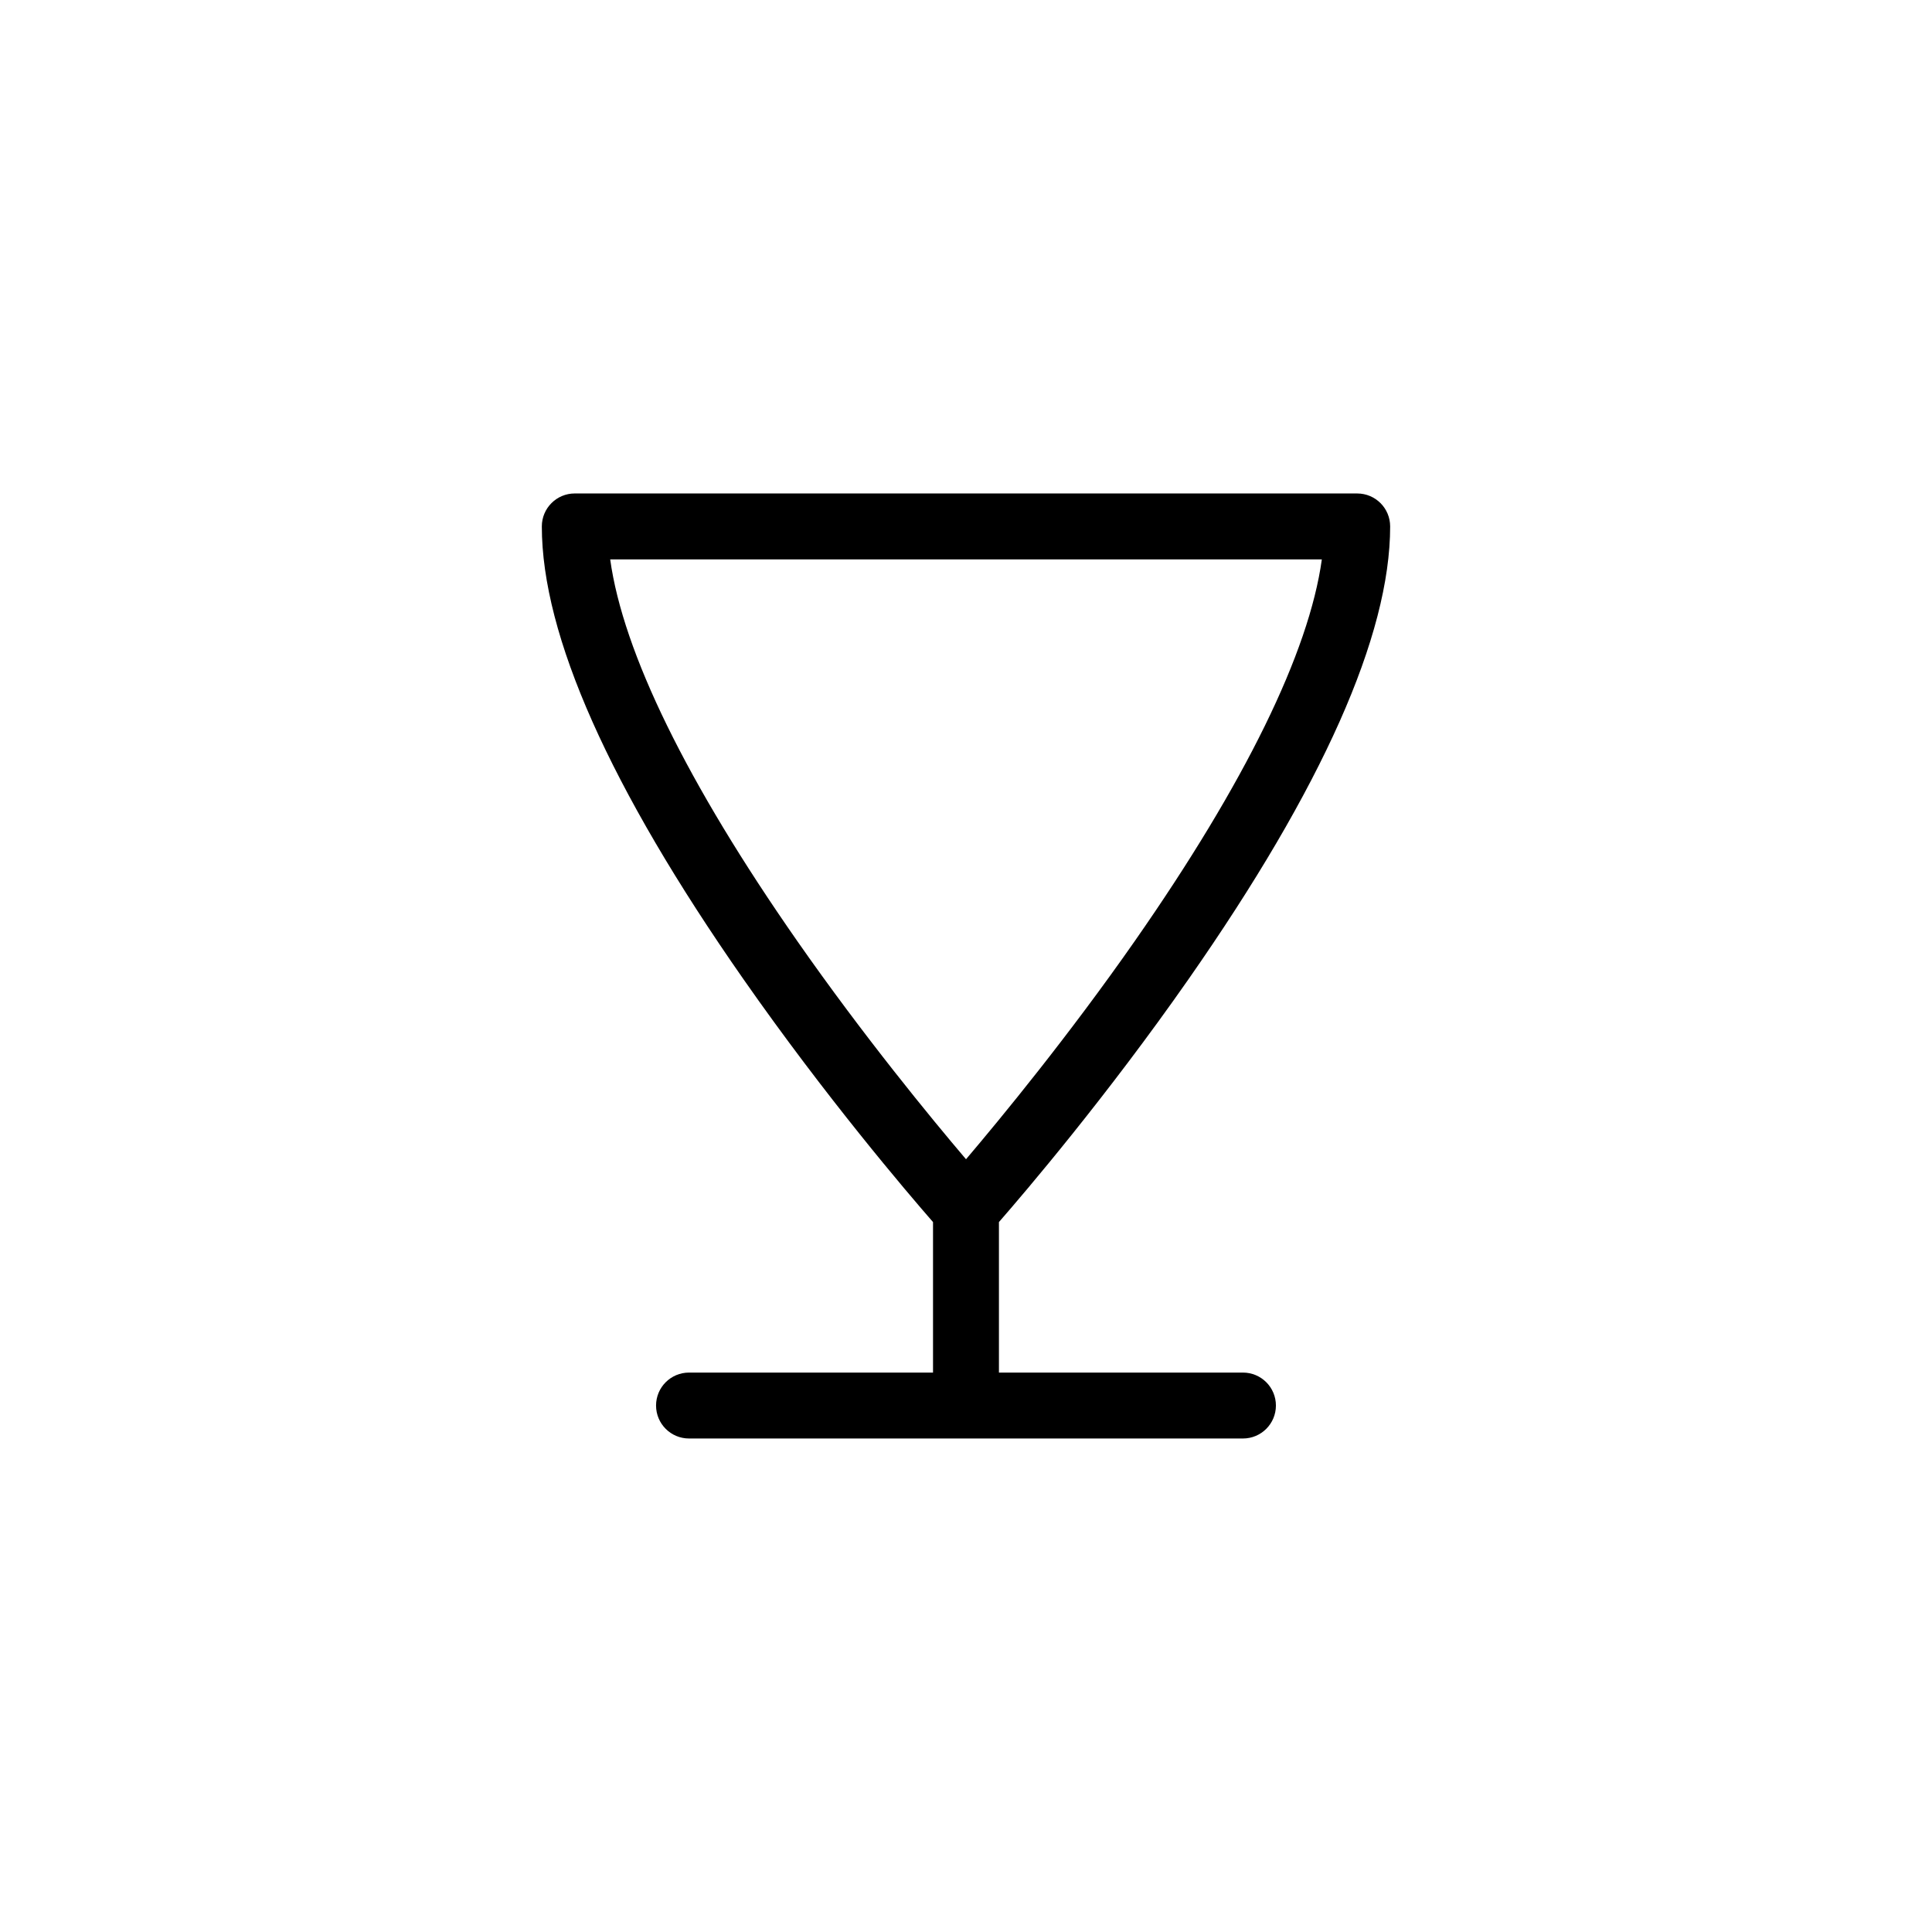
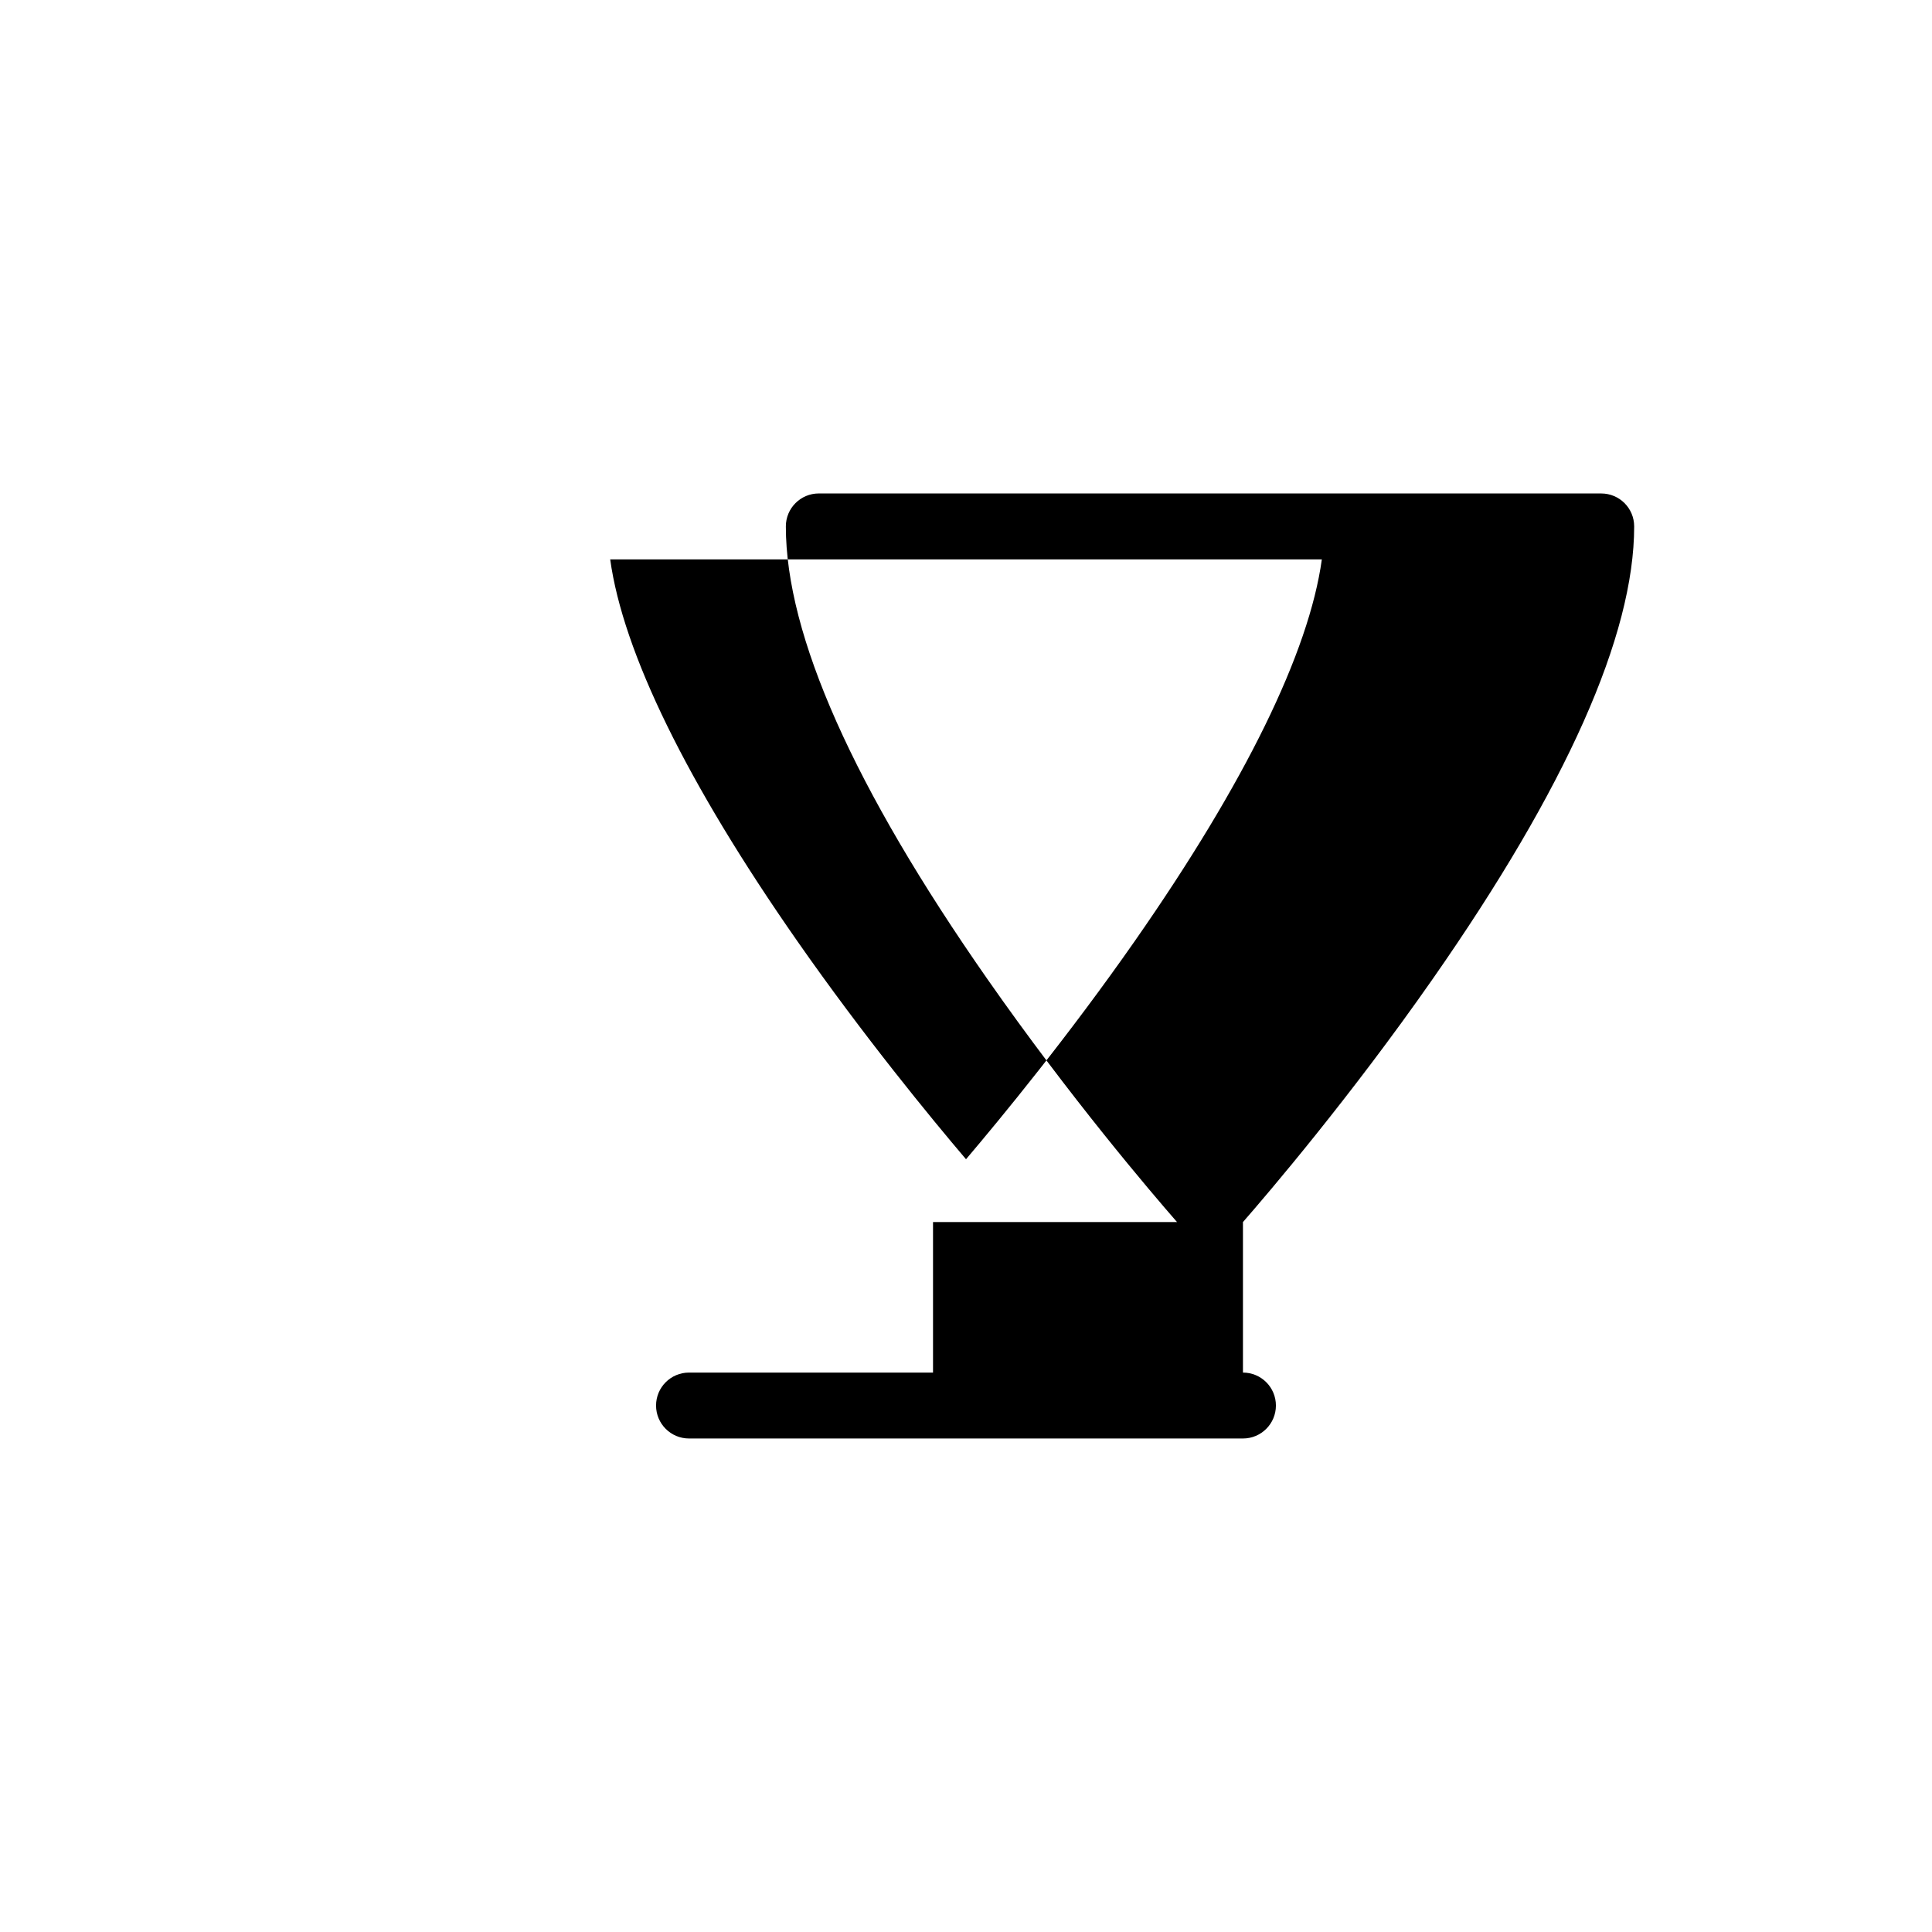
<svg xmlns="http://www.w3.org/2000/svg" fill="#000000" width="800px" height="800px" version="1.1" viewBox="144 144 512 512">
-   <path d="m391.26 467.86v39.887h-64.664c-4.828 0-8.734 3.91-8.734 8.734 0 4.828 3.91 8.734 8.734 8.734h146.8c4.828 0 8.734-3.91 8.734-8.734 0-4.828-3.91-8.734-8.734-8.734h-64.668v-39.887c6.871-7.875 28.414-33.105 50.262-64.391 35.441-50.758 53.414-91.113 53.414-119.96 0-4.828-3.91-8.734-8.734-8.734l-207.35-0.004c-4.82 0-8.73 3.91-8.73 8.734 0 28.844 17.965 69.199 53.41 119.96 21.84 31.281 43.383 56.512 50.258 64.395zm103.04-175.61c-3.402 24.609-20.348 59.262-49.523 101.07-17.66 25.301-35.504 46.98-44.773 57.891-9.273-10.906-27.113-32.59-44.773-57.895-29.18-41.812-46.125-76.465-49.523-101.07z" />
+   <path d="m391.26 467.86v39.887h-64.664c-4.828 0-8.734 3.91-8.734 8.734 0 4.828 3.91 8.734 8.734 8.734h146.8c4.828 0 8.734-3.91 8.734-8.734 0-4.828-3.91-8.734-8.734-8.734v-39.887c6.871-7.875 28.414-33.105 50.262-64.391 35.441-50.758 53.414-91.113 53.414-119.96 0-4.828-3.91-8.734-8.734-8.734l-207.35-0.004c-4.82 0-8.73 3.91-8.73 8.734 0 28.844 17.965 69.199 53.41 119.96 21.84 31.281 43.383 56.512 50.258 64.395zm103.04-175.61c-3.402 24.609-20.348 59.262-49.523 101.07-17.66 25.301-35.504 46.98-44.773 57.891-9.273-10.906-27.113-32.59-44.773-57.895-29.18-41.812-46.125-76.465-49.523-101.07z" />
</svg>